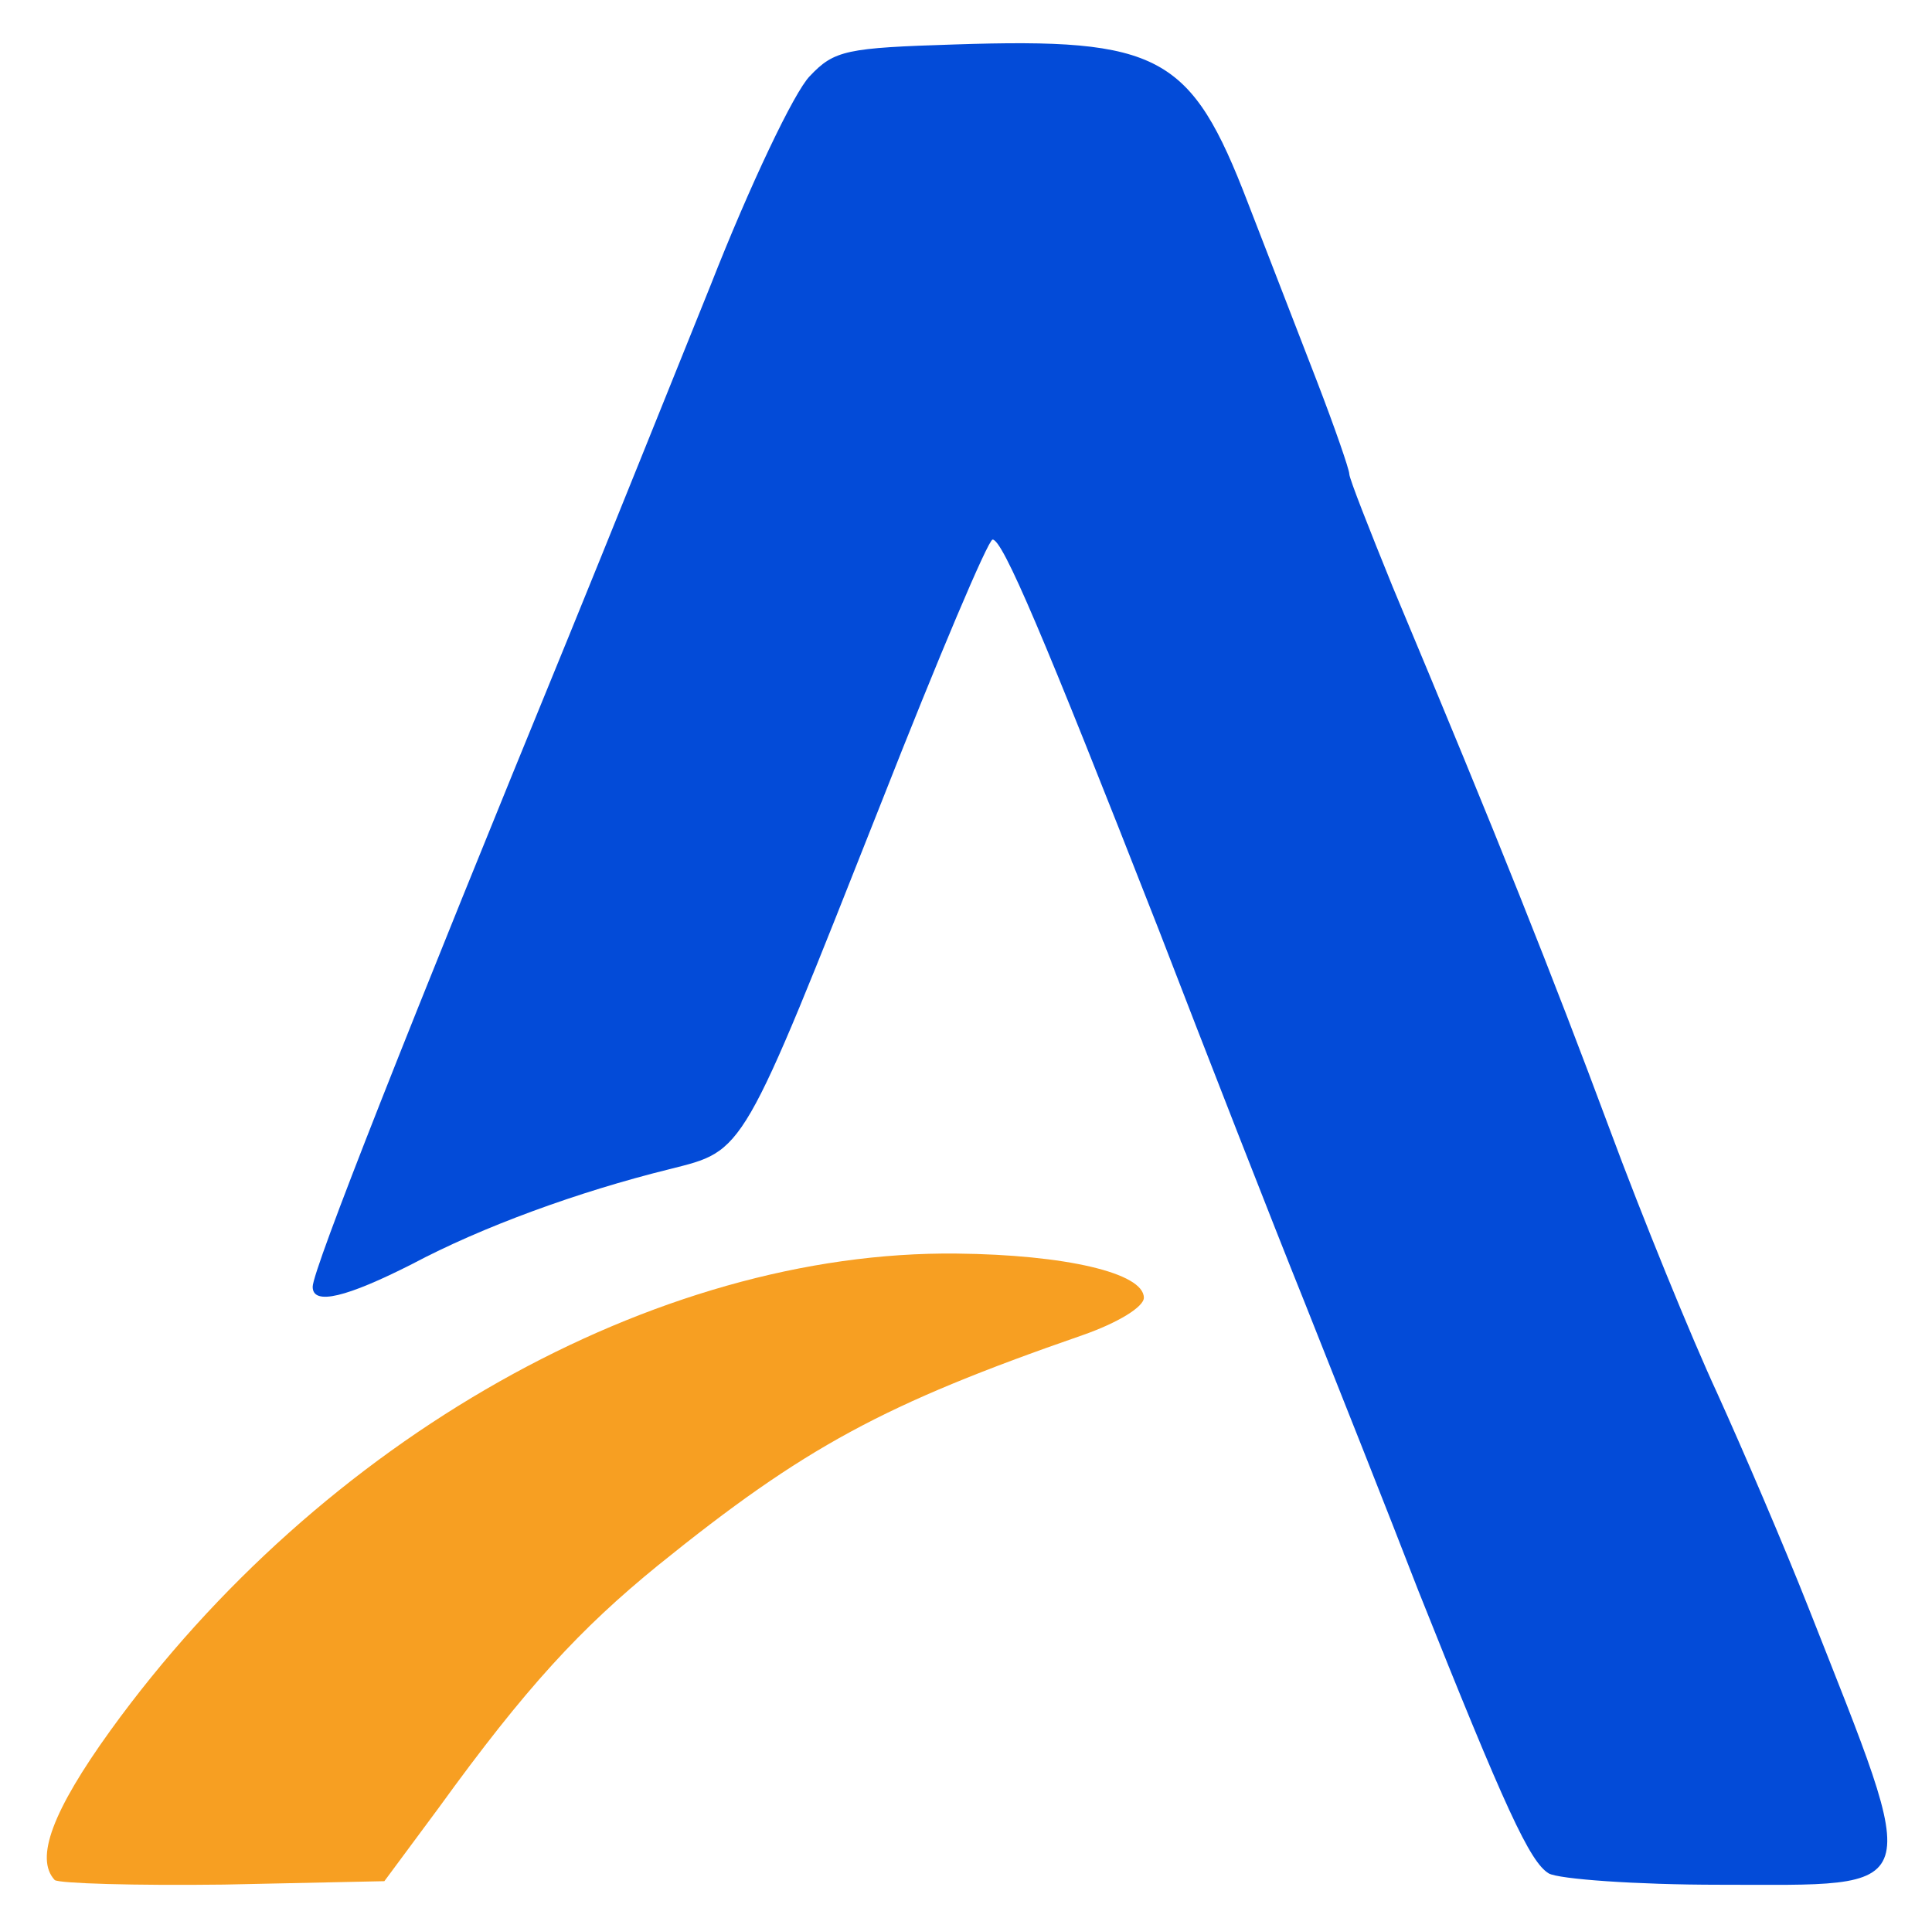
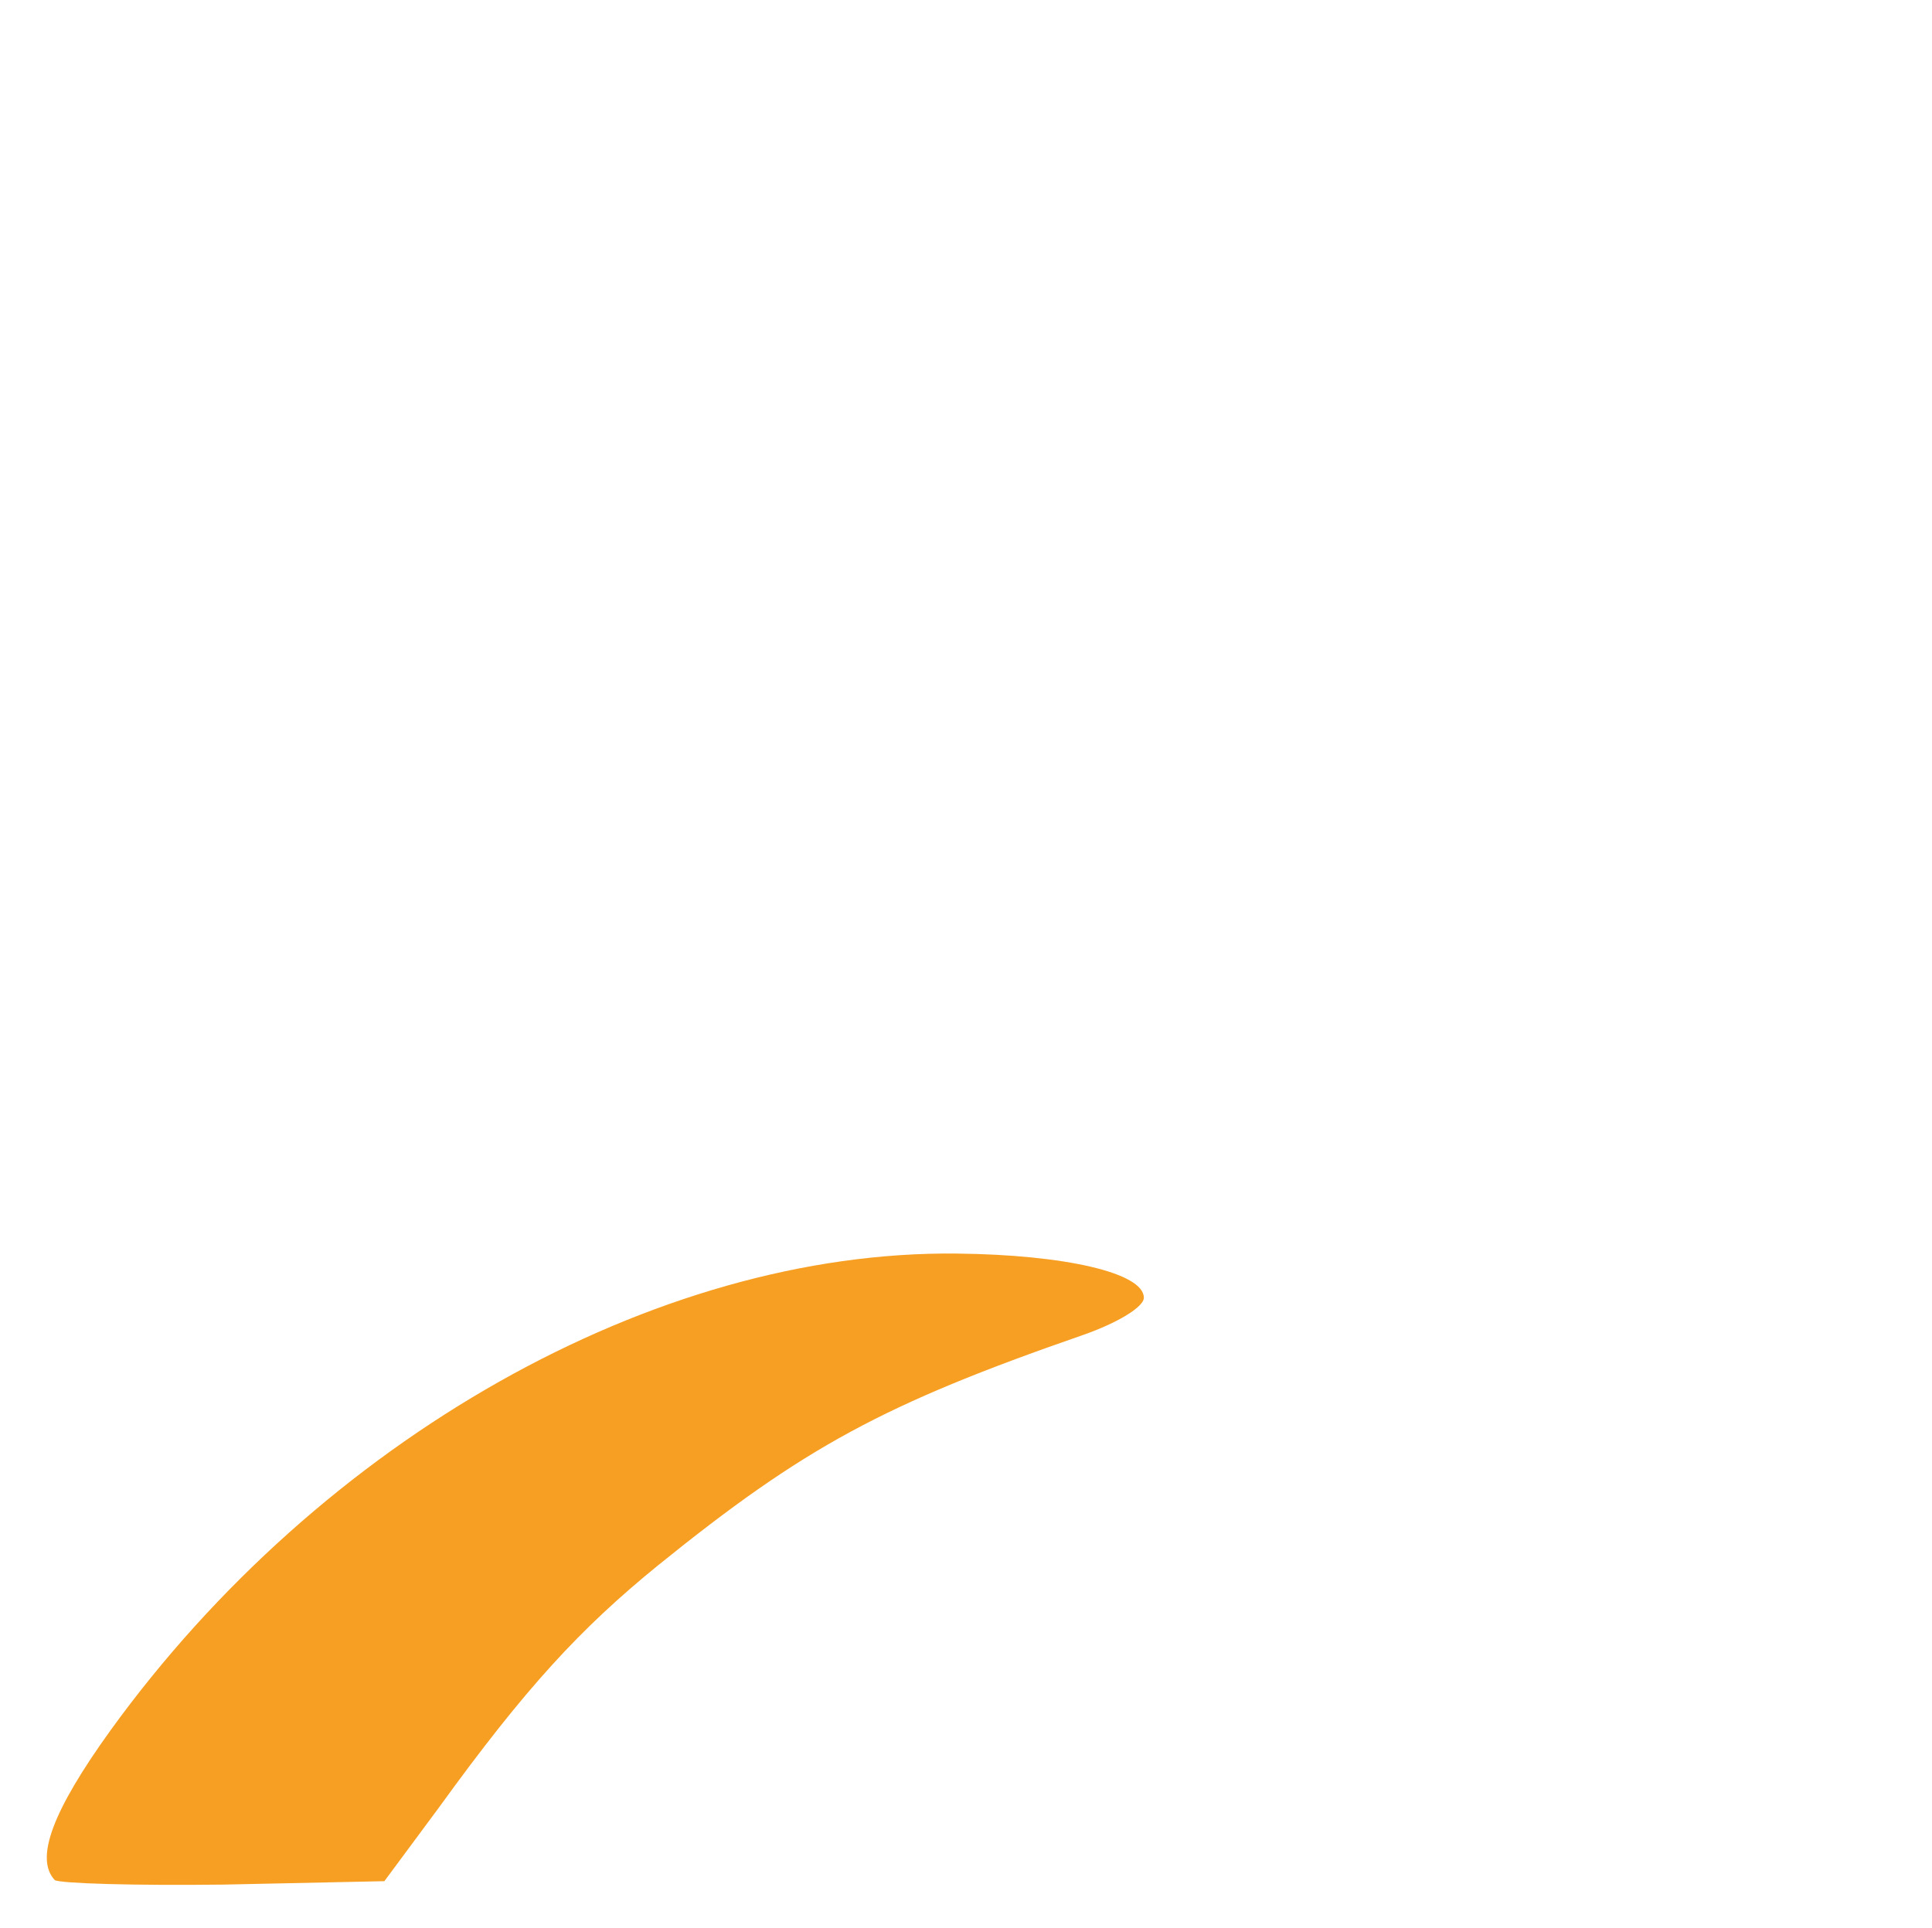
<svg xmlns="http://www.w3.org/2000/svg" width="513" height="512" viewBox="0 0 513 512" fill="none">
-   <path d="M411.254 497.487C406.223 494.486 399.712 480.377 376.626 422.444C368.635 401.732 355.02 367.512 346.437 345.9C337.854 324.587 320.392 279.861 307.665 246.842C276.884 168.197 266.229 143.282 263.566 143.282C262.382 143.282 249.063 174.801 233.969 213.223C196.677 307.477 197.861 305.376 177.735 310.479C153.465 316.483 128.012 325.788 109.366 335.694C92.2 344.399 83.025 346.8 83.025 341.697C83.025 337.195 108.774 272.057 151.097 168.797C161.16 144.183 178.031 102.159 188.686 75.743C199.044 49.328 210.883 24.413 215.027 20.211C221.538 13.307 224.794 12.707 253.503 11.806C307.961 10.005 316.248 14.508 331.343 53.831C336.67 67.638 344.957 88.951 349.693 101.258C354.428 113.565 358.276 124.672 358.276 125.872C358.276 127.073 363.603 140.581 369.819 155.89C398.232 223.729 412.142 258.849 427.237 299.373C436.116 323.387 449.138 355.205 455.946 369.913C462.753 384.922 473.704 410.437 480.215 426.946C510.7 504.391 511.884 500.489 456.538 500.489C434.34 500.489 413.918 498.988 411.254 497.487Z" fill="#034BD8" />
  <path d="M14.53 499.24C9.207 493.524 13.939 480.89 29.315 459.531C85.203 382.218 173.913 331.979 254.048 332.882C282.731 333.182 303.726 337.996 303.726 344.614C303.726 347.021 296.925 351.232 287.462 354.541C234.532 372.892 213.537 384.323 174.8 415.61C154.101 432.456 139.612 448.099 116.547 479.987L102.058 499.541L59.477 500.444C35.821 500.744 15.713 500.143 14.53 499.24Z" fill="#F79F22" />
</svg>